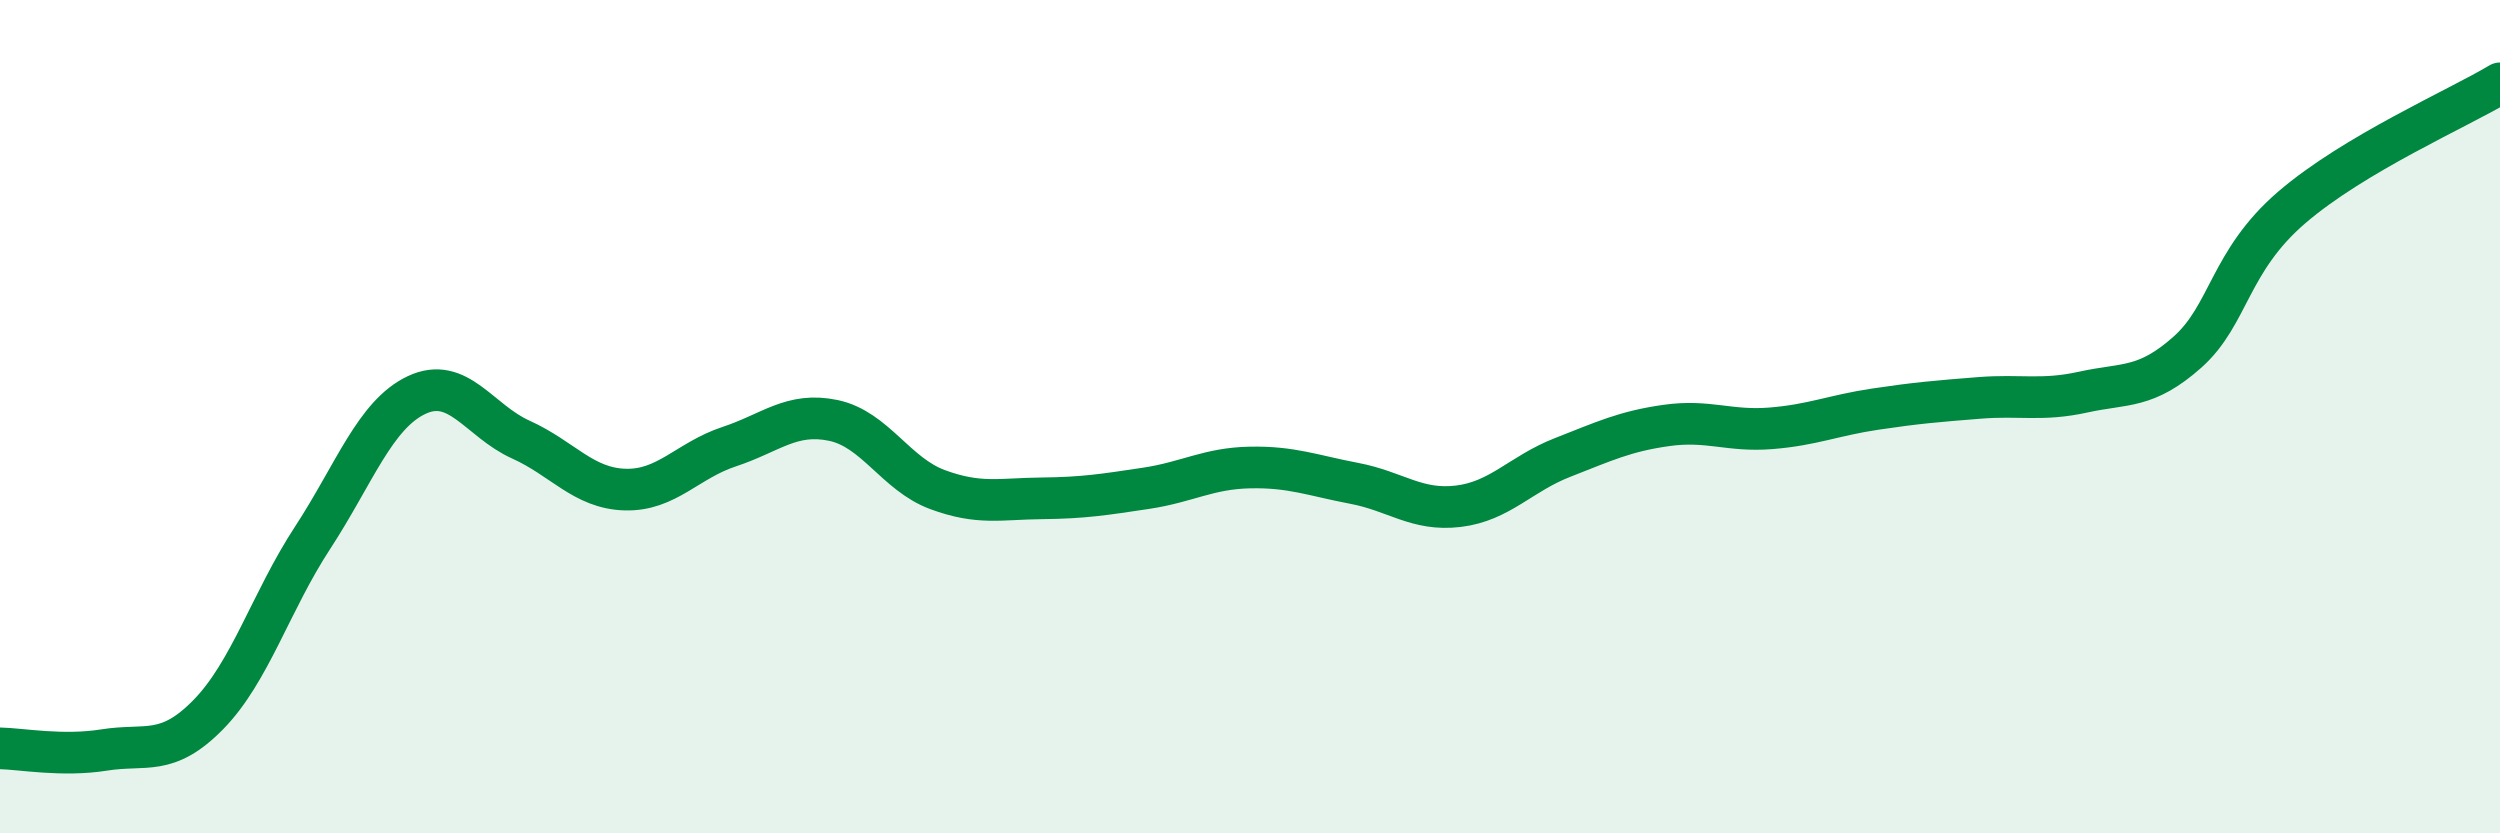
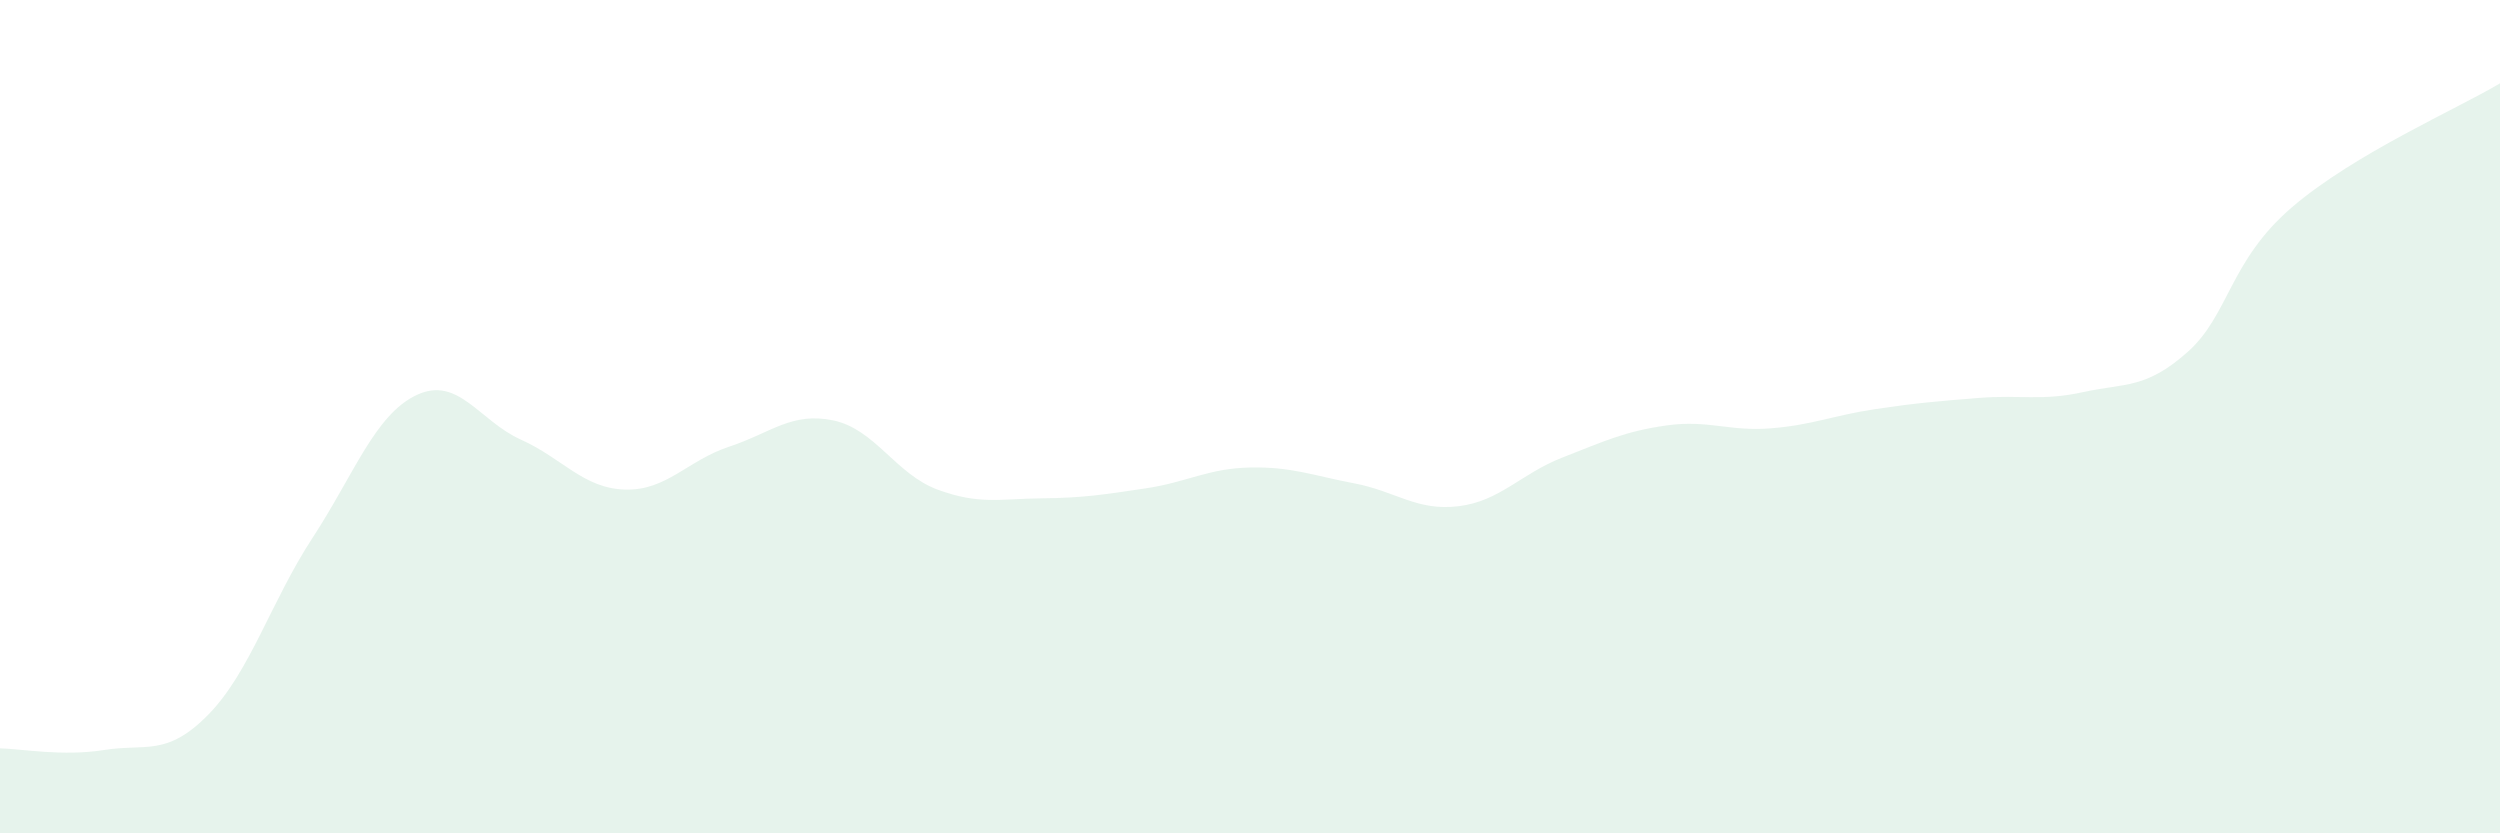
<svg xmlns="http://www.w3.org/2000/svg" width="60" height="20" viewBox="0 0 60 20">
  <path d="M 0,17.96 C 0.5,17.97 1.5,18.16 2.5,18 C 3.5,17.84 4,18.17 5,17.15 C 6,16.13 6.5,14.44 7.5,12.91 C 8.5,11.38 9,9.95 10,9.48 C 11,9.01 11.5,10.1 12.5,10.55 C 13.5,11 14,11.72 15,11.75 C 16,11.78 16.5,11.05 17.5,10.72 C 18.5,10.39 19,9.88 20,10.09 C 21,10.3 21.5,11.38 22.5,11.75 C 23.5,12.12 24,11.97 25,11.96 C 26,11.95 26.5,11.87 27.5,11.72 C 28.5,11.57 29,11.24 30,11.22 C 31,11.2 31.5,11.41 32.5,11.6 C 33.5,11.79 34,12.27 35,12.15 C 36,12.03 36.5,11.37 37.5,10.98 C 38.5,10.59 39,10.35 40,10.21 C 41,10.07 41.5,10.36 42.5,10.28 C 43.5,10.2 44,9.97 45,9.82 C 46,9.67 46.5,9.63 47.5,9.55 C 48.5,9.47 49,9.63 50,9.41 C 51,9.19 51.5,9.34 52.5,8.45 C 53.5,7.56 53.5,6.27 55,4.98 C 56.5,3.69 59,2.6 60,2L60 20L0 20Z" fill="#008740" opacity="0.1" stroke-linecap="round" stroke-linejoin="round" />
-   <path d="M 0,17.96 C 0.5,17.97 1.5,18.16 2.5,18 C 3.5,17.84 4,18.17 5,17.15 C 6,16.13 6.5,14.44 7.5,12.91 C 8.5,11.38 9,9.95 10,9.48 C 11,9.01 11.5,10.1 12.5,10.55 C 13.5,11 14,11.72 15,11.75 C 16,11.78 16.5,11.05 17.5,10.72 C 18.5,10.39 19,9.88 20,10.09 C 21,10.3 21.5,11.38 22.5,11.75 C 23.5,12.12 24,11.97 25,11.96 C 26,11.95 26.5,11.87 27.5,11.72 C 28.5,11.57 29,11.24 30,11.22 C 31,11.2 31.5,11.41 32.5,11.6 C 33.5,11.79 34,12.27 35,12.15 C 36,12.03 36.5,11.37 37.5,10.98 C 38.5,10.59 39,10.35 40,10.21 C 41,10.07 41.5,10.36 42.5,10.28 C 43.5,10.2 44,9.97 45,9.82 C 46,9.67 46.5,9.63 47.5,9.55 C 48.5,9.47 49,9.63 50,9.41 C 51,9.19 51.5,9.34 52.5,8.45 C 53.5,7.56 53.5,6.27 55,4.98 C 56.5,3.69 59,2.6 60,2" stroke="#008740" stroke-width="1" fill="none" stroke-linecap="round" stroke-linejoin="round" />
</svg>